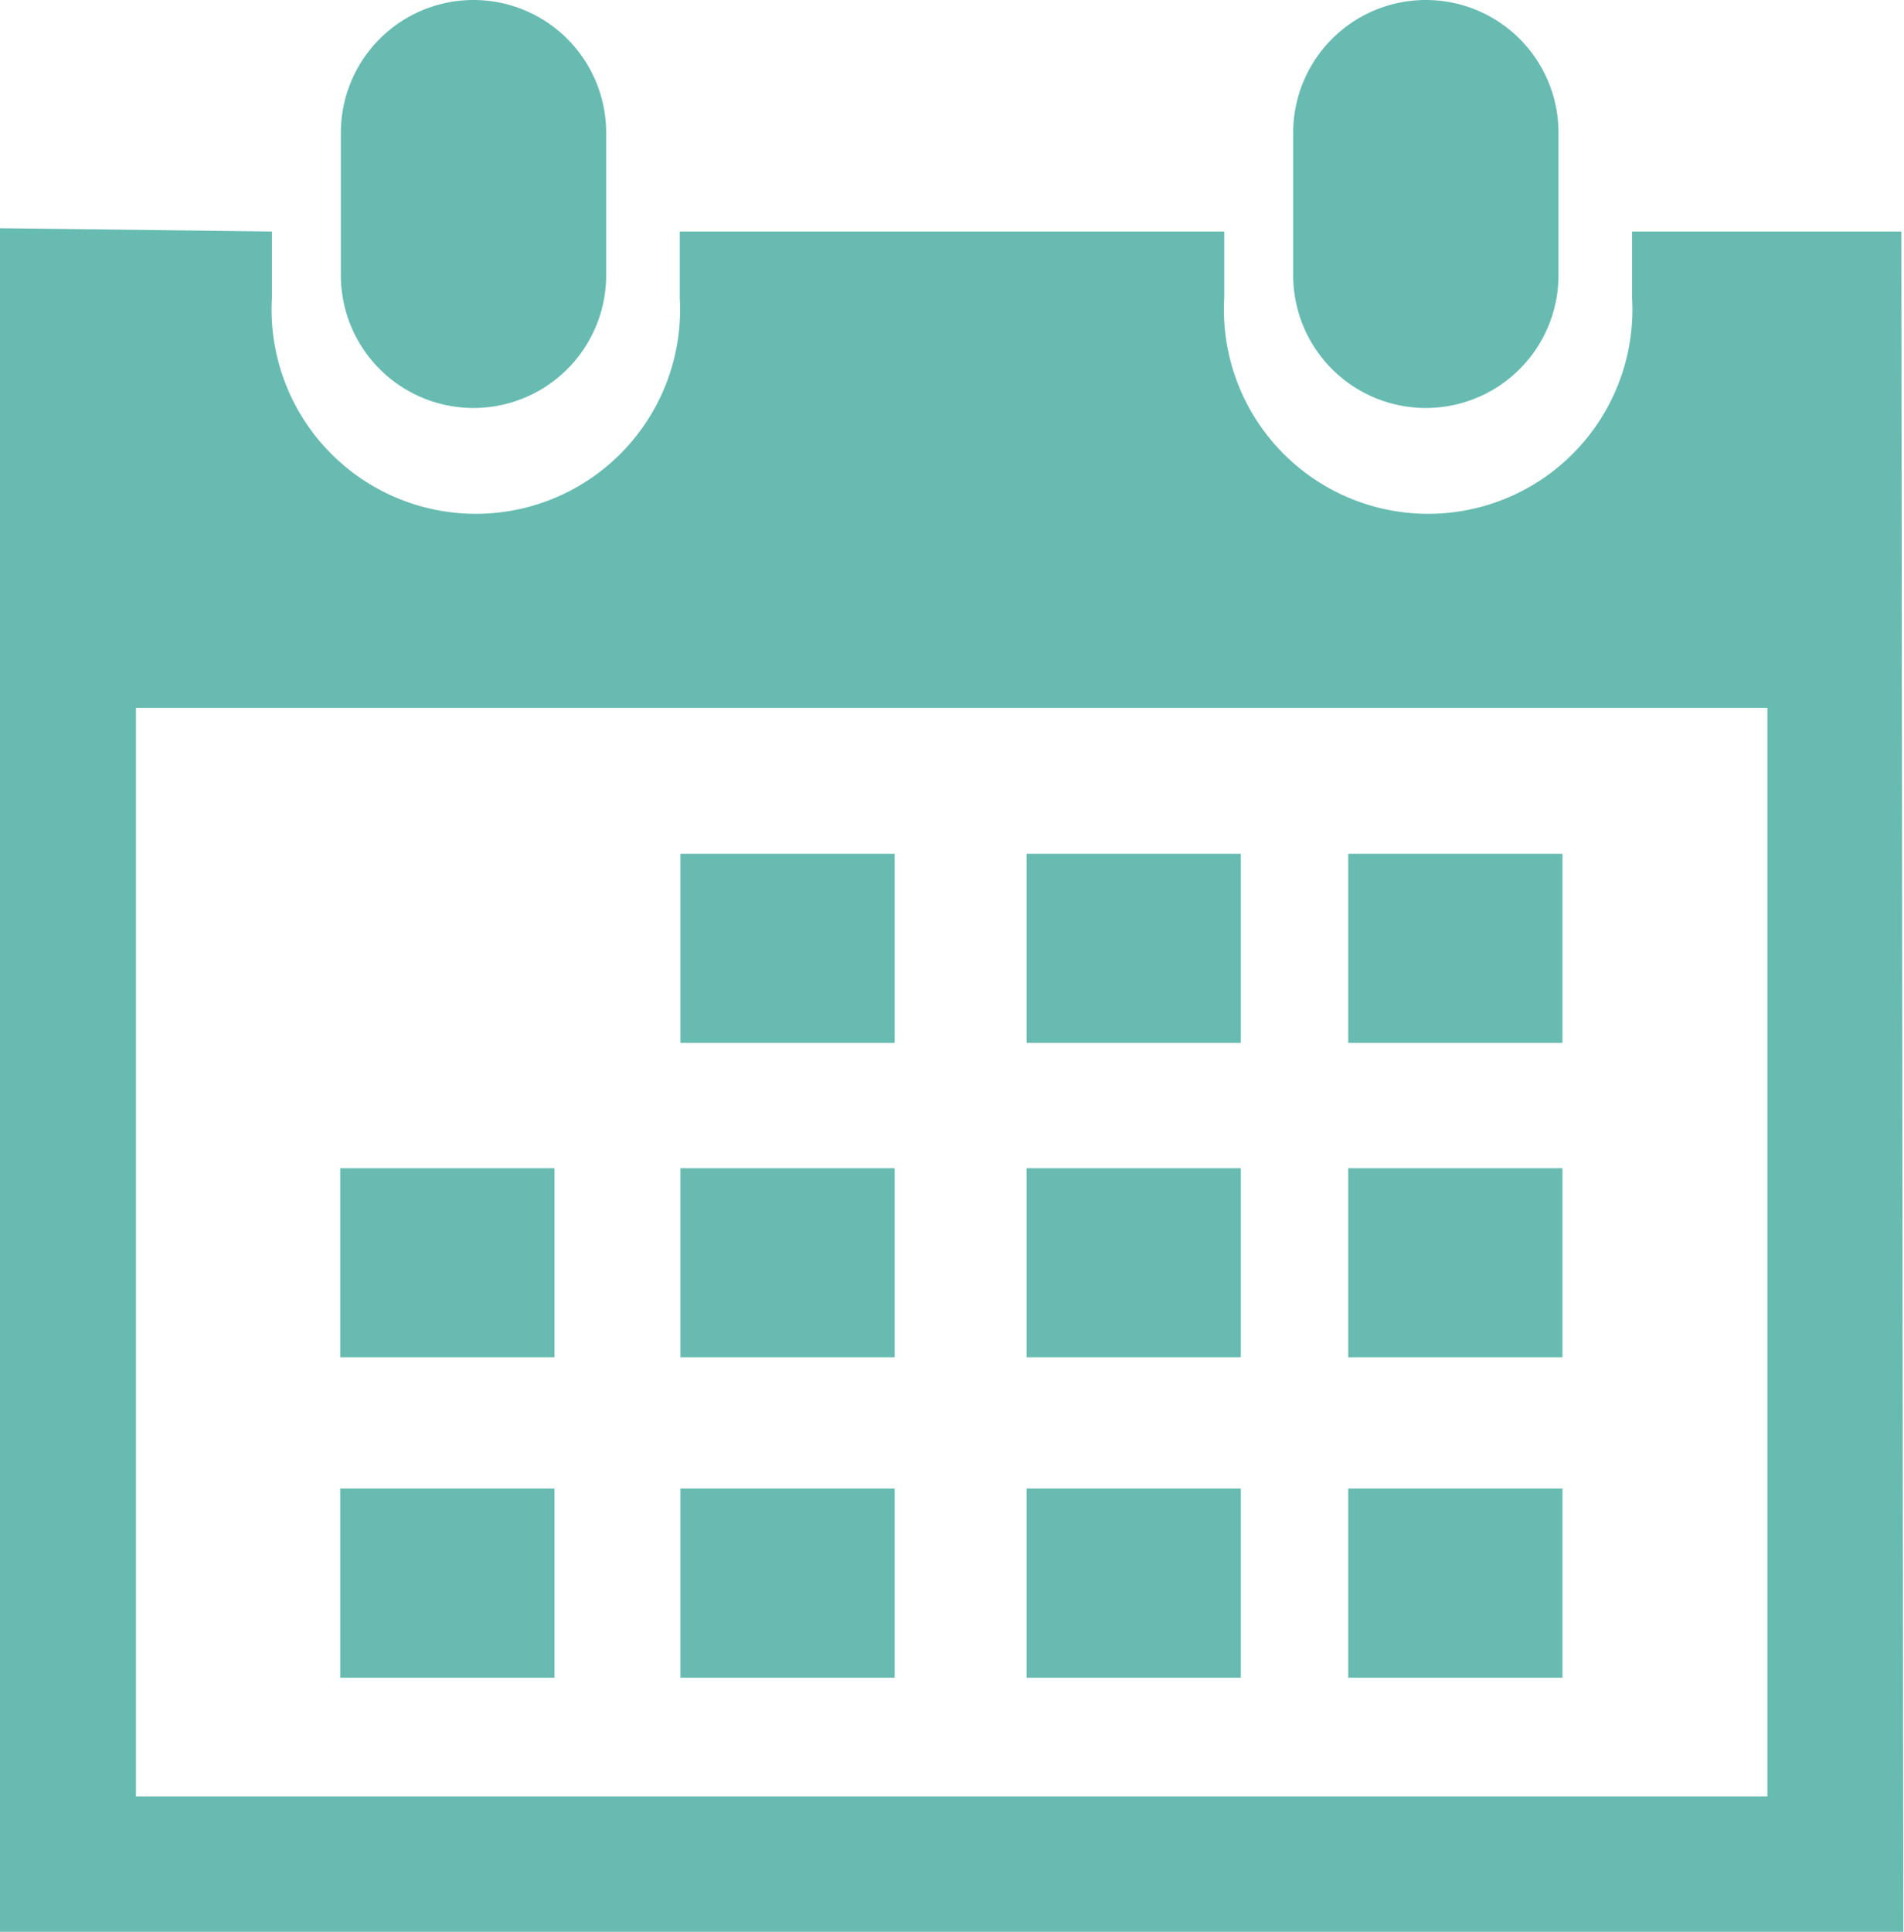
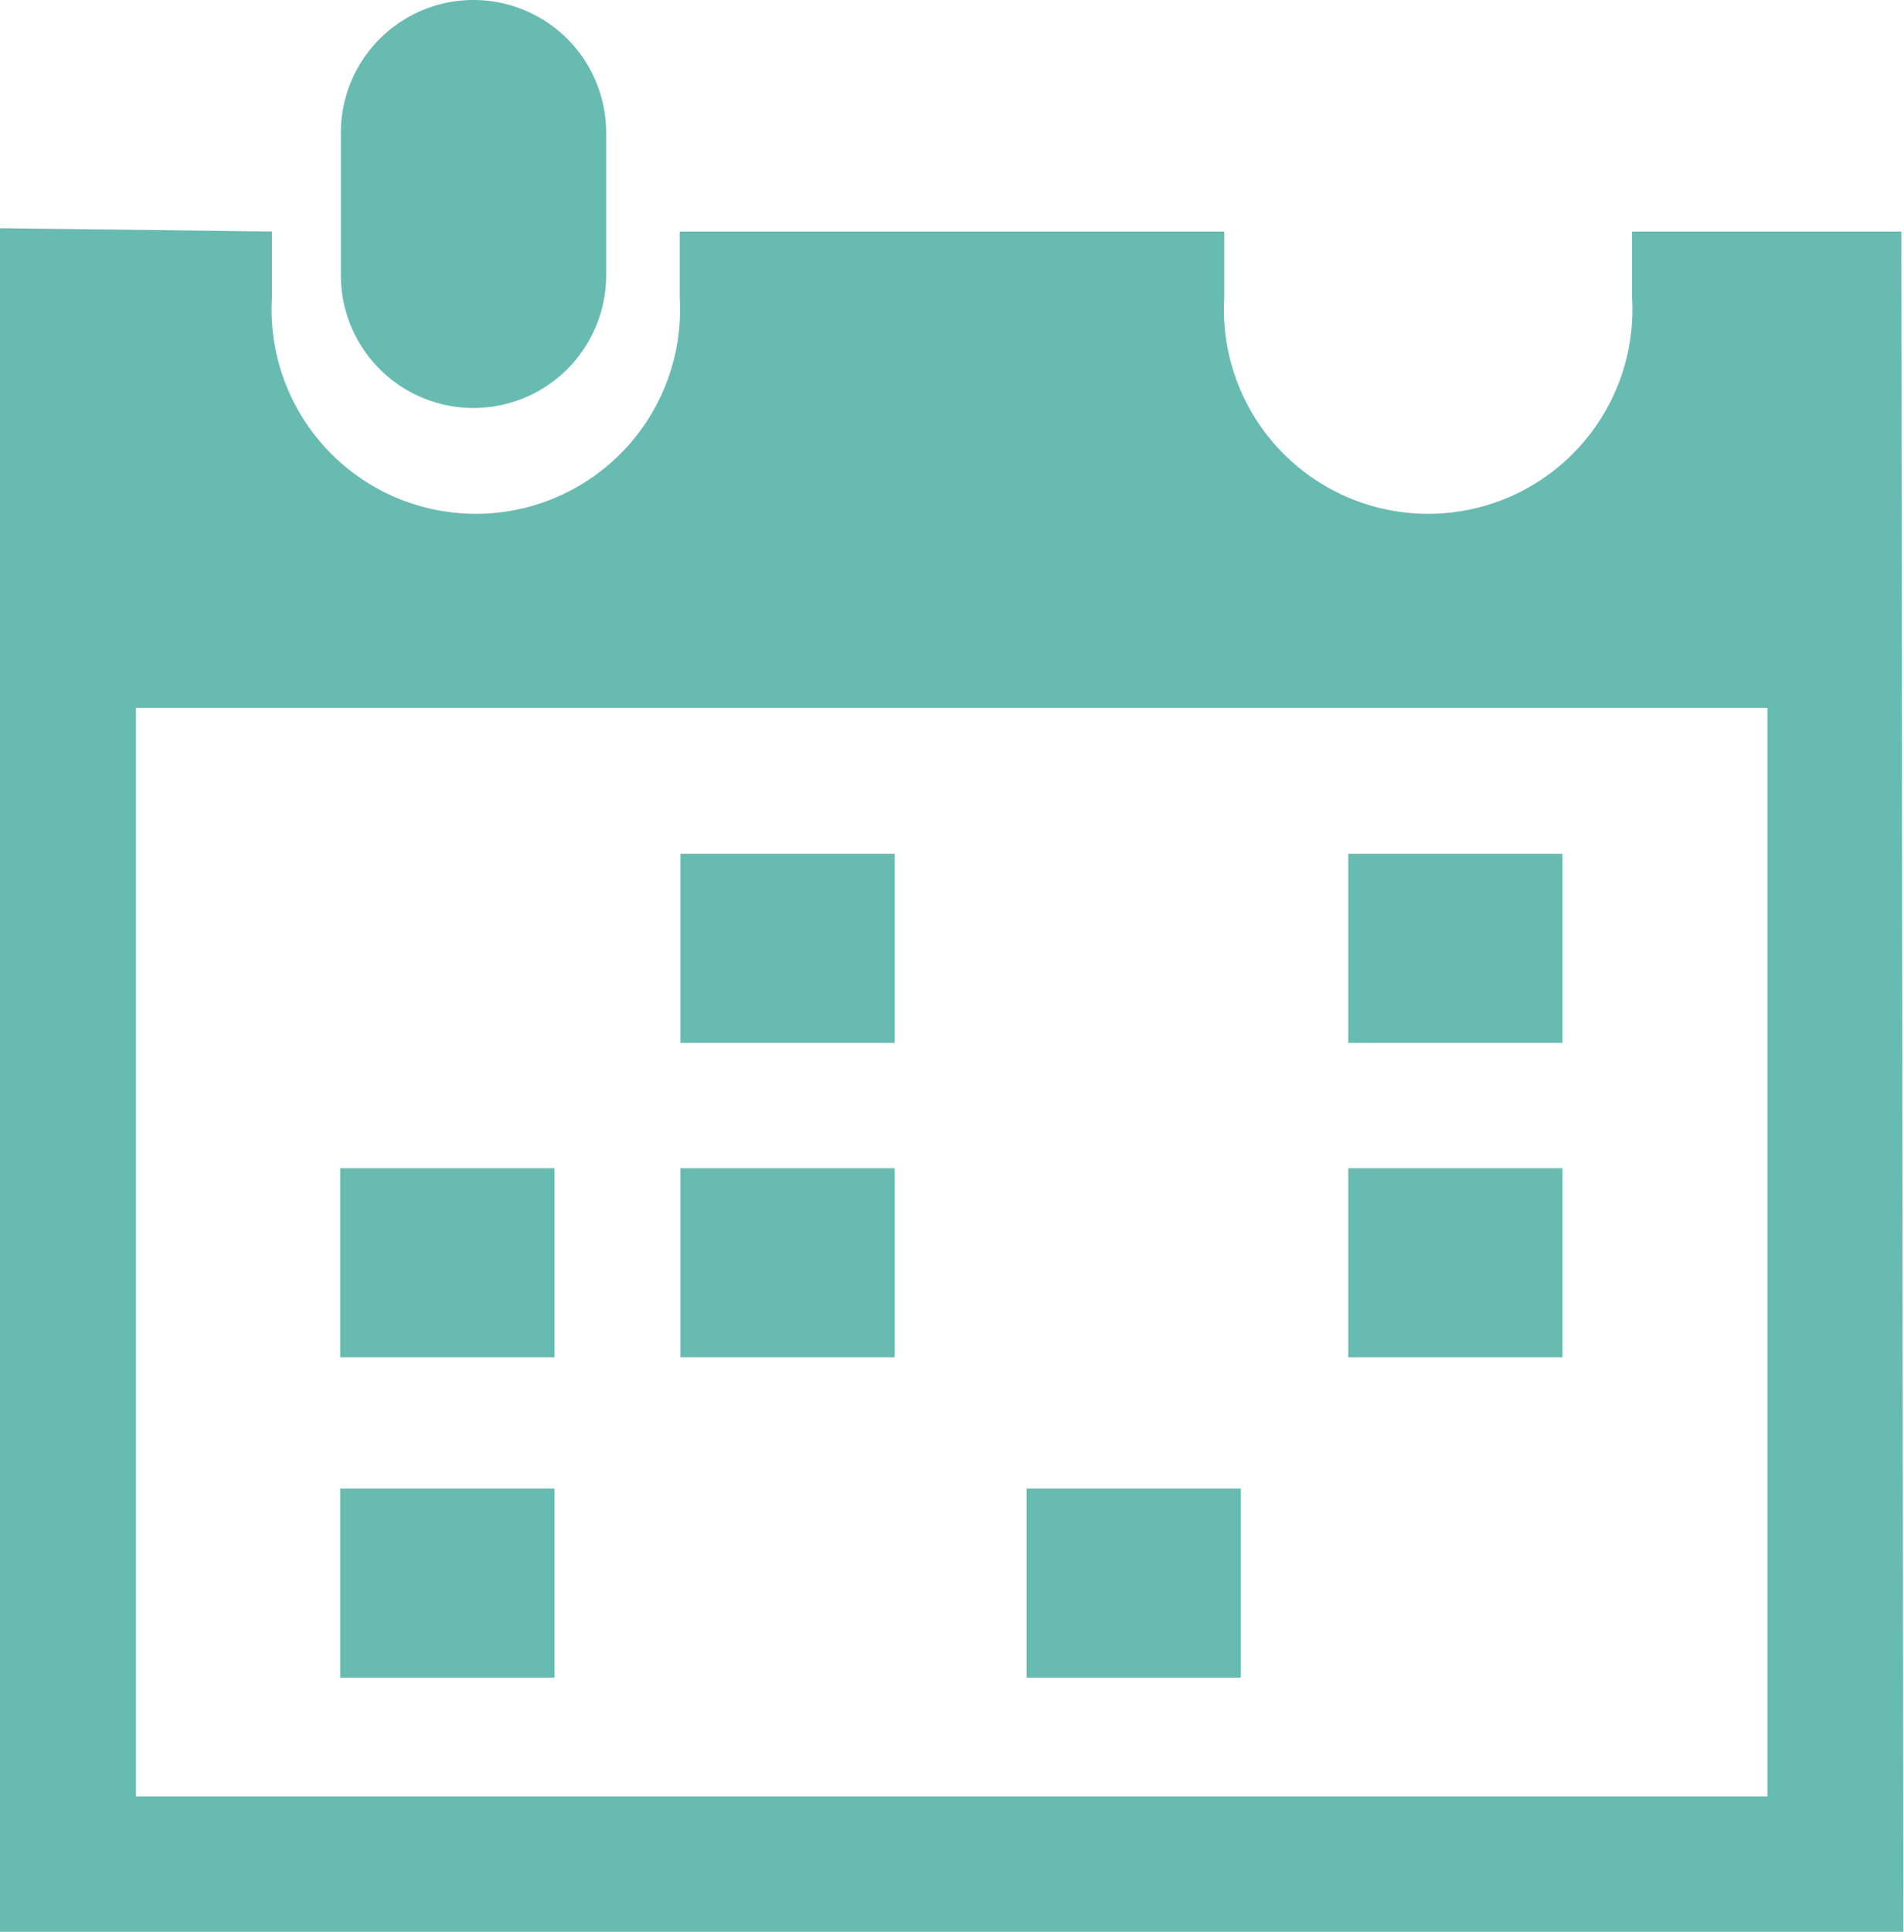
<svg xmlns="http://www.w3.org/2000/svg" id="Capa_1" data-name="Capa 1" viewBox="0 0 28.71 29.12">
  <defs>
    <style>.cls-1{fill:#67bbb1;}</style>
  </defs>
  <title>icon_05</title>
-   <path class="cls-1" d="M21.71,6.15a2,2,0,0,0,2-2V2a2,2,0,0,0-4,0V4.13A2,2,0,0,0,21.71,6.15Z" transform="translate(-0.21)" />
  <path class="cls-1" d="M28.88,3.49H24.82v1a3.08,3.08,0,1,1-6.15,0v-1H10.46v1a3.08,3.08,0,1,1-6.15,0v-1L.21,3.44V29.12h28.7Zm-2,23.59H2.26V10.67h24.6V27.08Z" transform="translate(-0.21)" />
  <path class="cls-1" d="M7.35,6.15a2,2,0,0,0,2-2V2a2,2,0,1,0-4,0V4.13A2,2,0,0,0,7.35,6.15Z" transform="translate(-0.21)" />
  <rect class="cls-1" x="10.26" y="12.87" width="3.23" height="2.85" />
-   <rect class="cls-1" x="15.48" y="12.87" width="3.23" height="2.85" />
  <rect class="cls-1" x="20.33" y="12.87" width="3.23" height="2.85" />
  <rect class="cls-1" x="10.26" y="17.61" width="3.23" height="2.85" />
-   <rect class="cls-1" x="15.48" y="17.61" width="3.23" height="2.85" />
  <rect class="cls-1" x="20.33" y="17.61" width="3.23" height="2.85" />
-   <rect class="cls-1" x="10.26" y="22.44" width="3.23" height="2.85" />
  <rect class="cls-1" x="5.13" y="17.61" width="3.23" height="2.85" />
  <rect class="cls-1" x="5.13" y="22.44" width="3.23" height="2.85" />
  <rect class="cls-1" x="15.48" y="22.44" width="3.23" height="2.85" />
-   <rect class="cls-1" x="20.33" y="22.44" width="3.23" height="2.85" />
</svg>